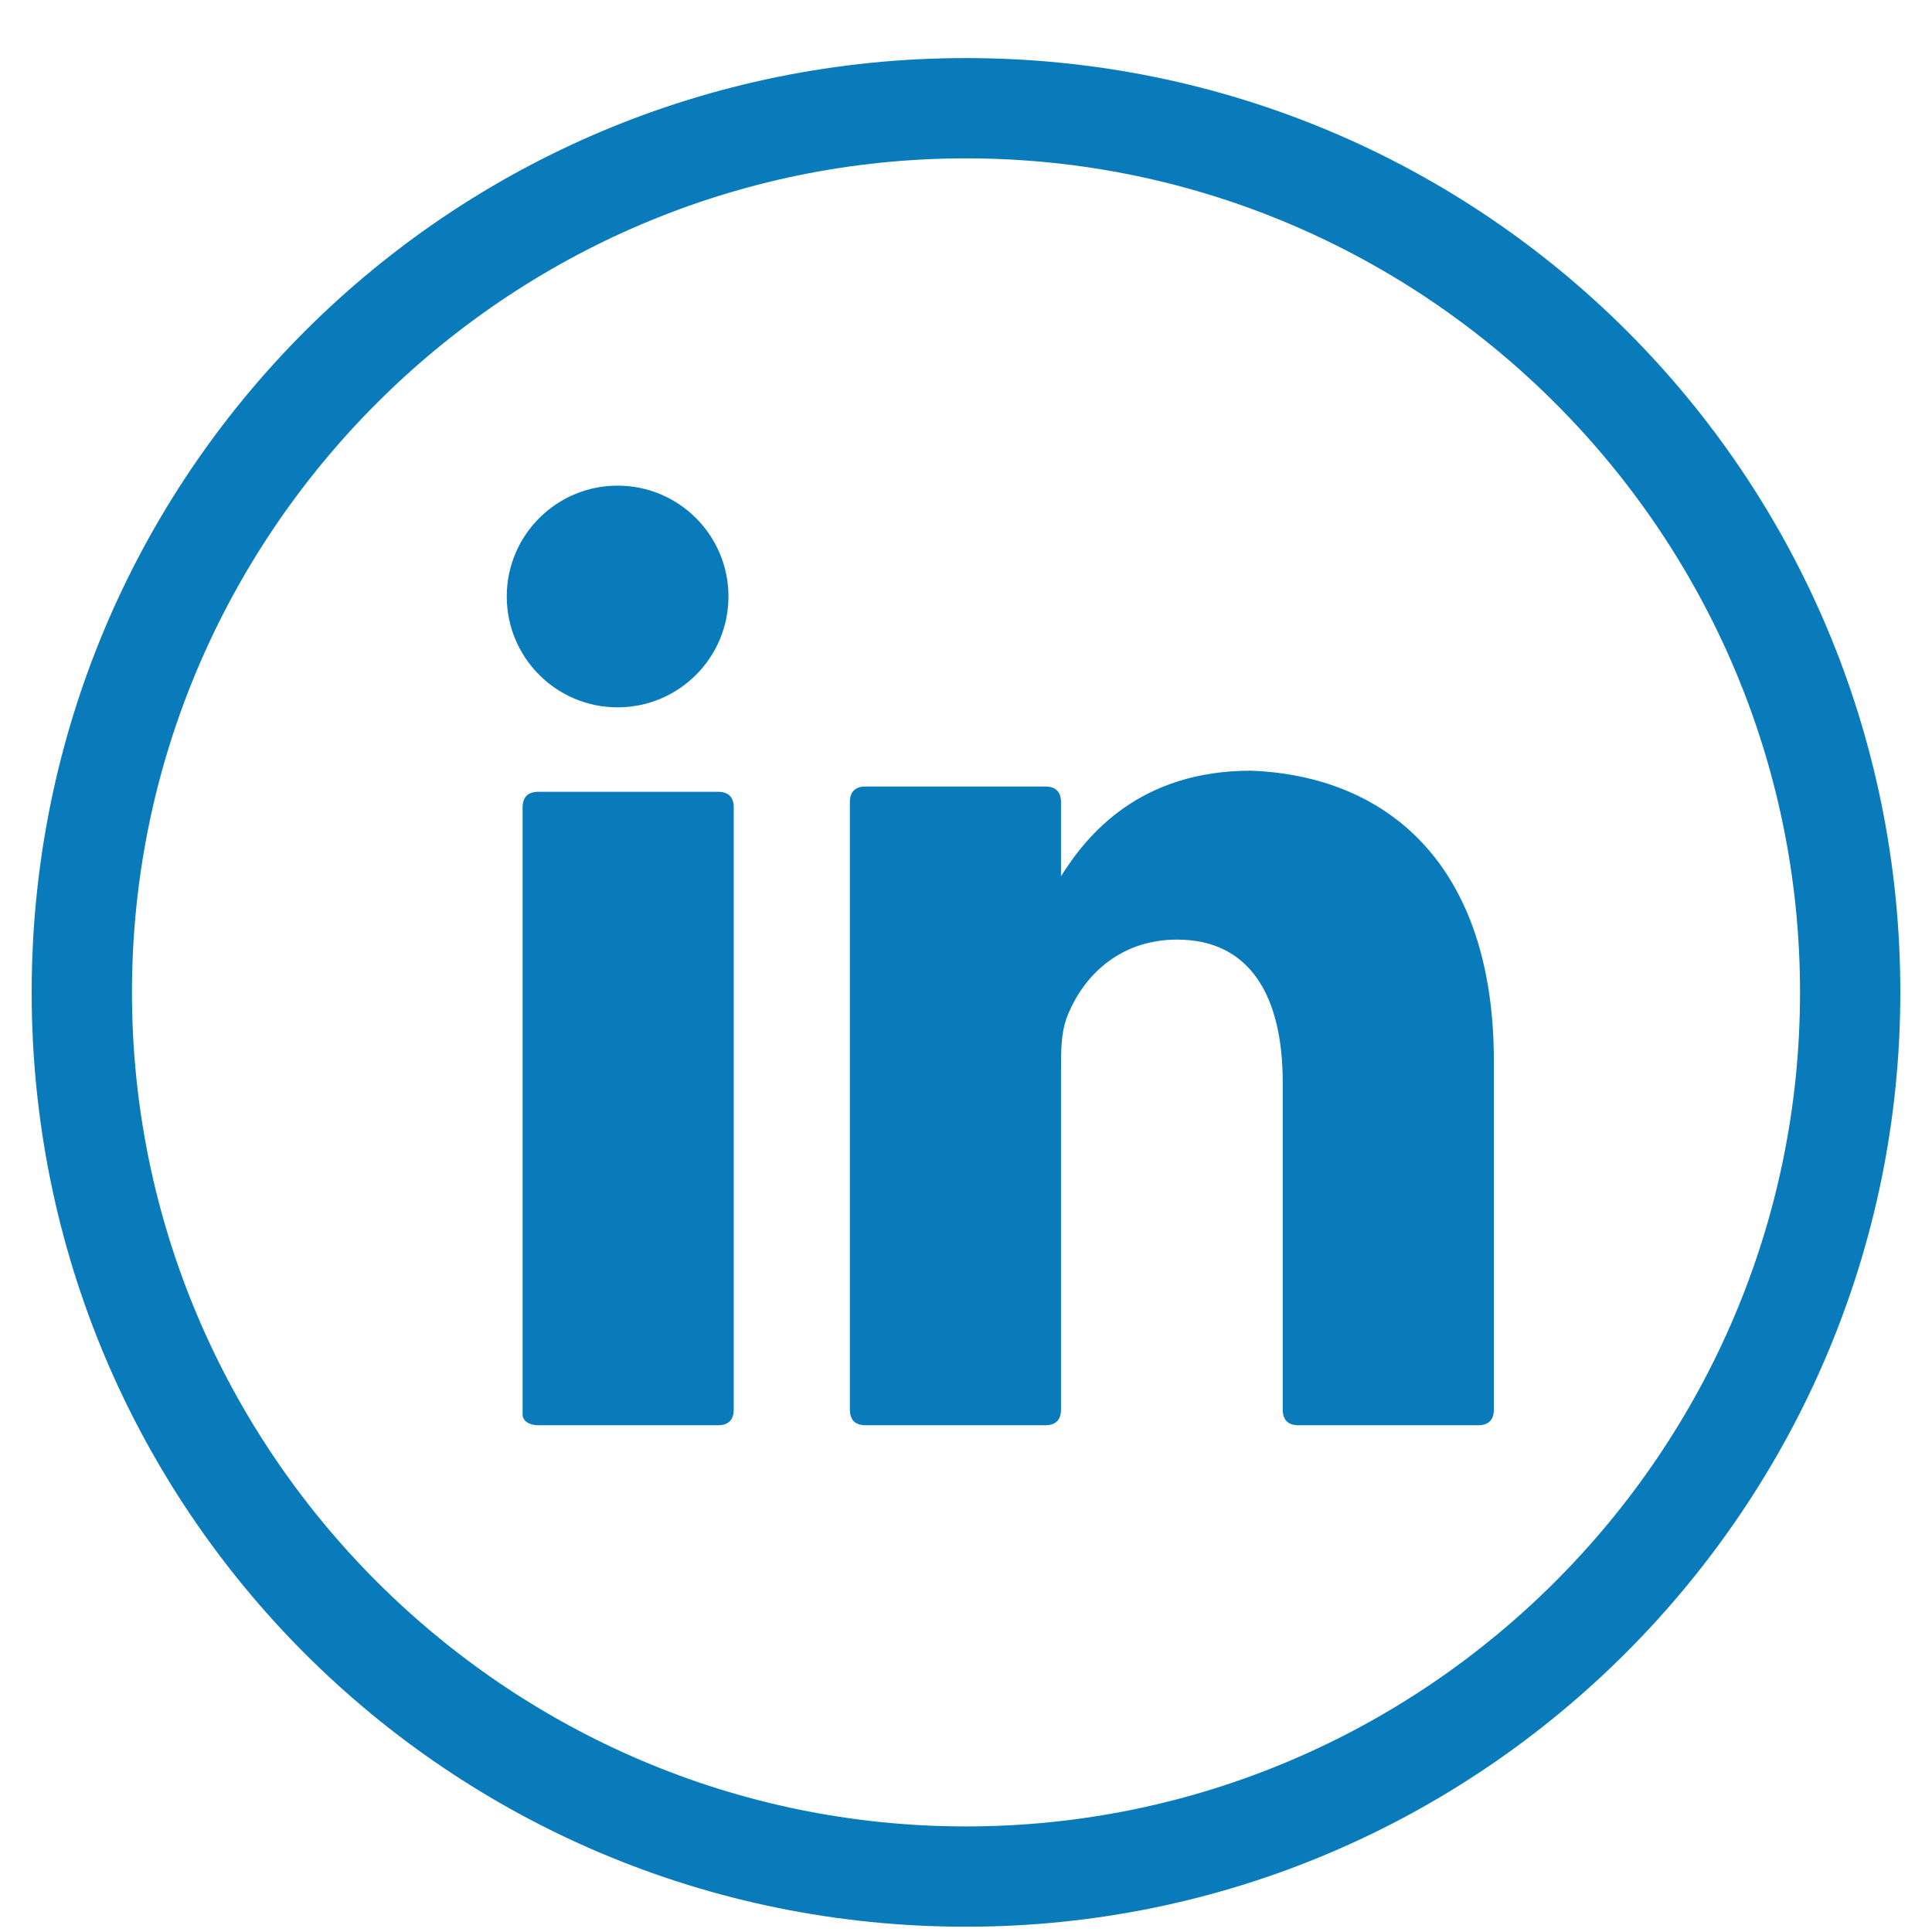
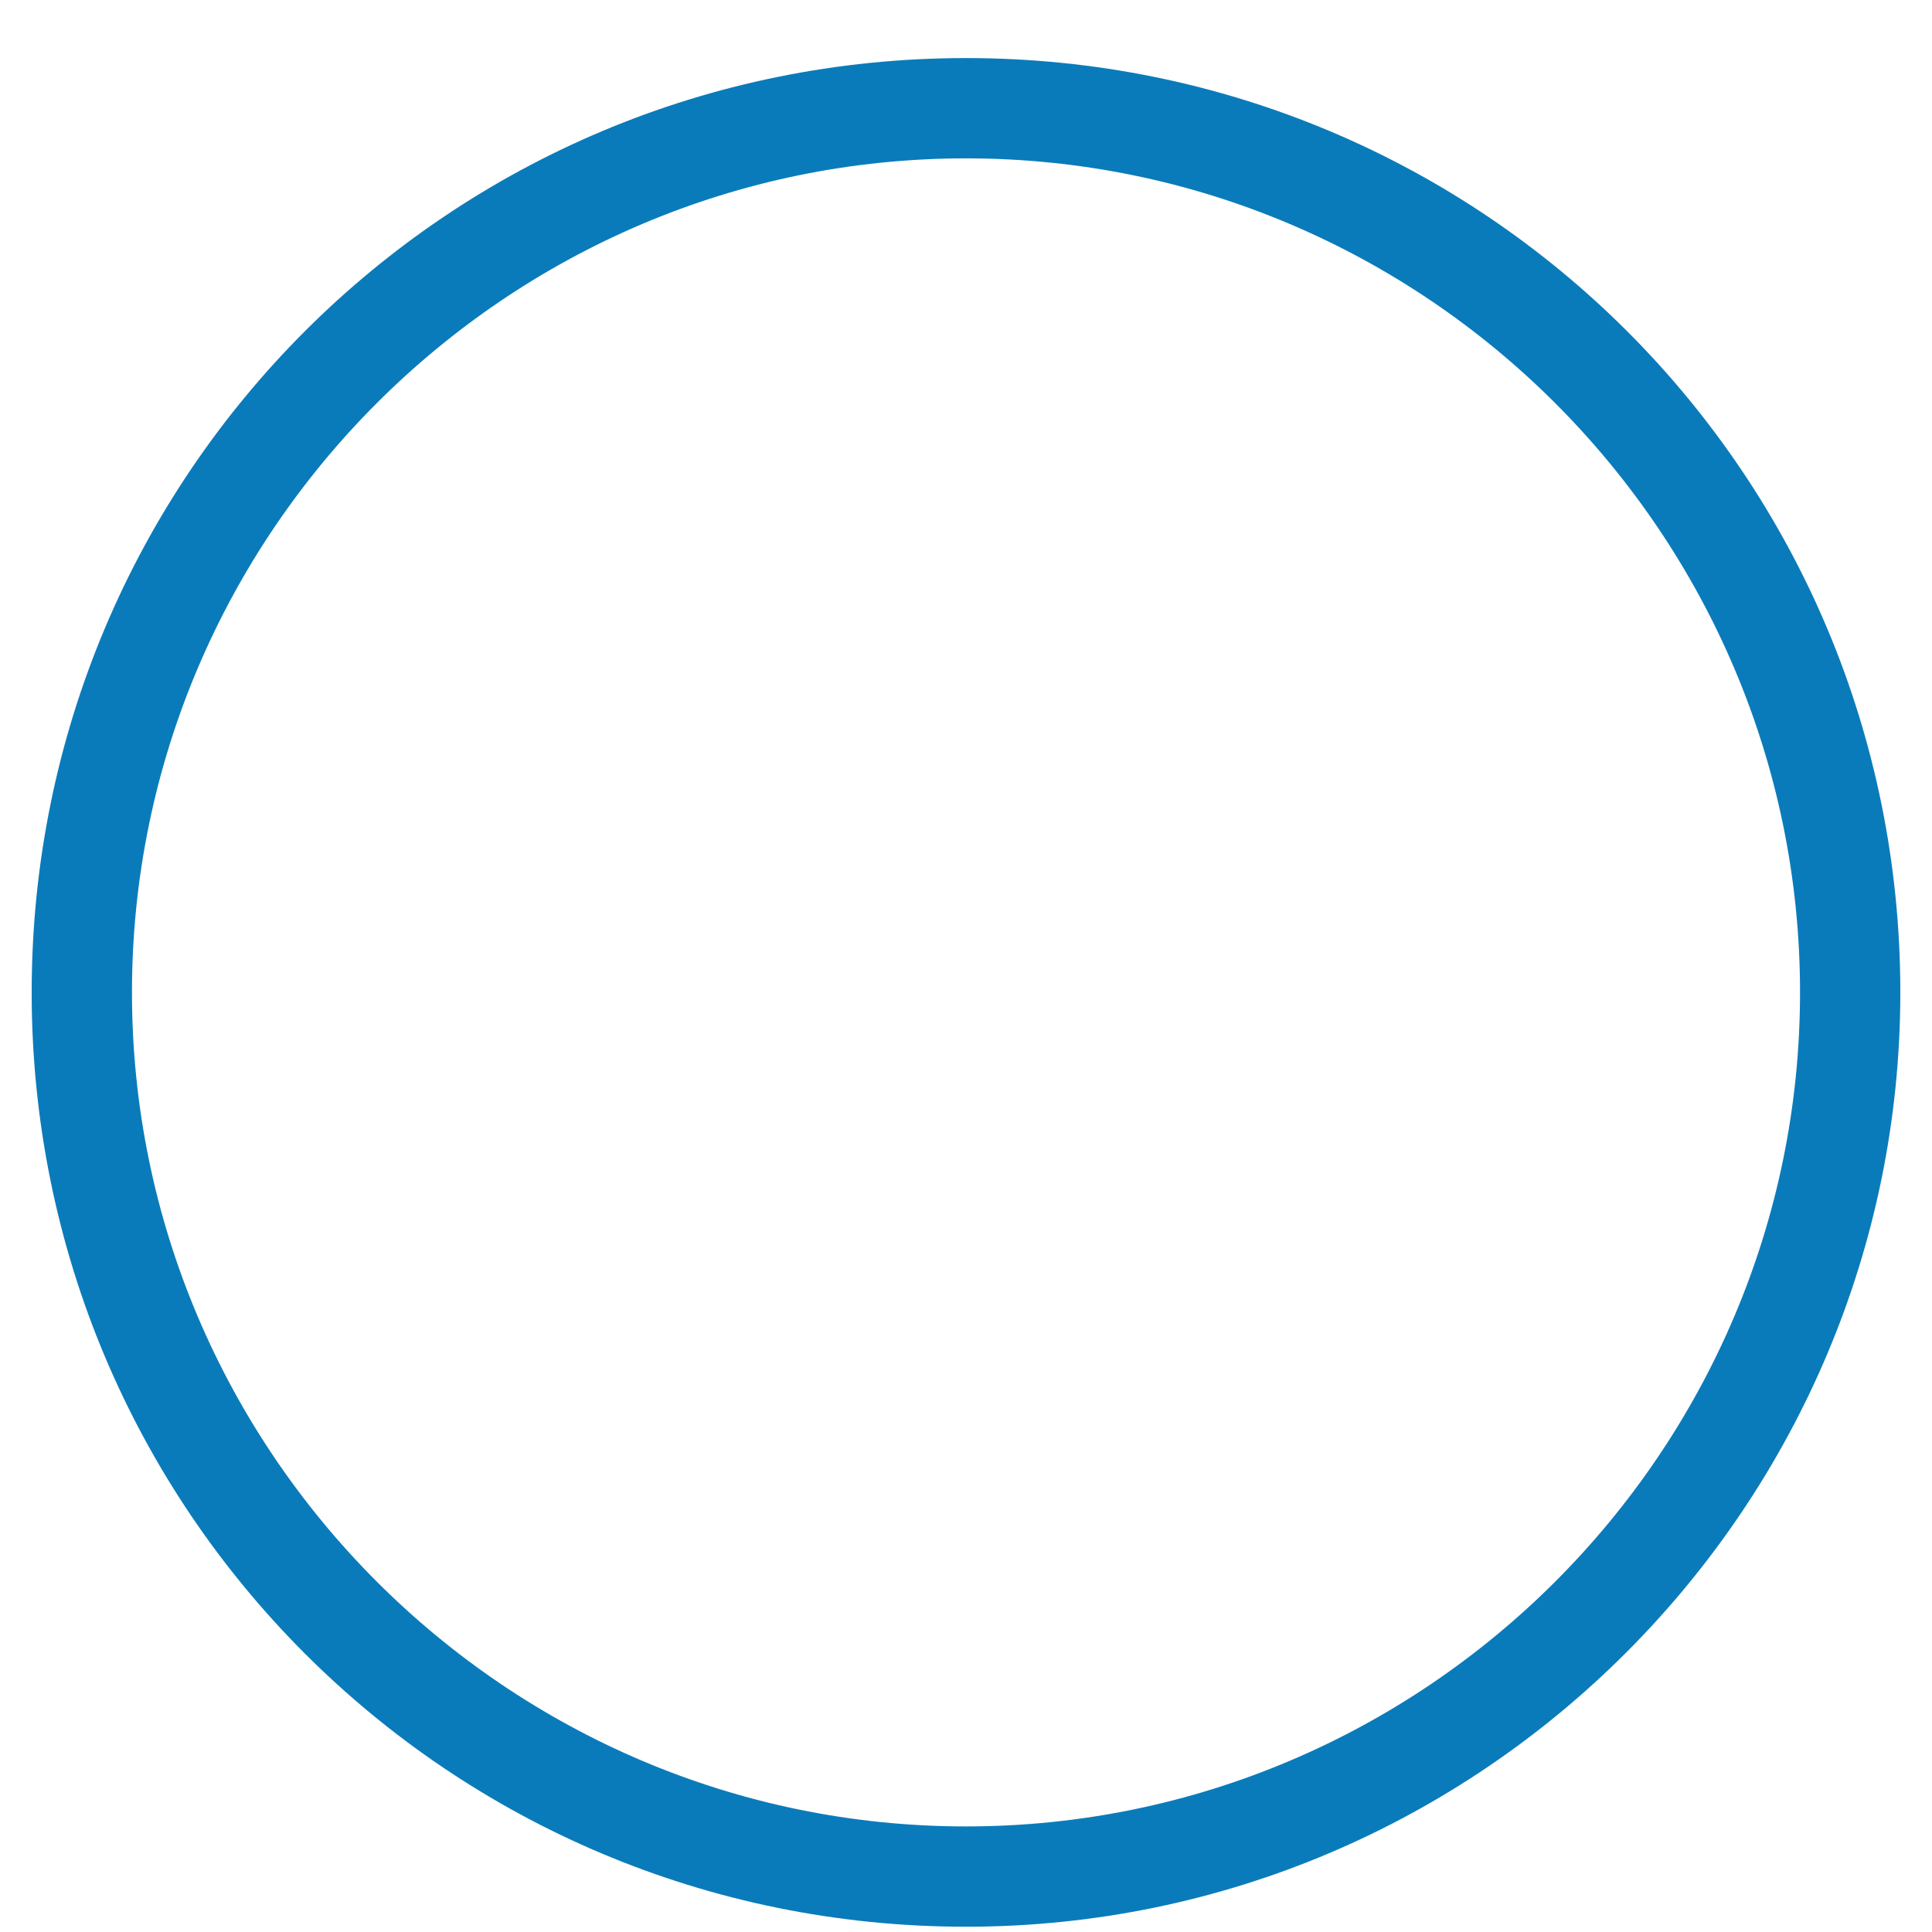
<svg xmlns="http://www.w3.org/2000/svg" version="1.1" id="Layer_1" x="0px" y="0px" viewBox="0 0 36.6 36.6" style="enable-background:new 0 0 36.6 36.6;" xml:space="preserve">
  <style type="text/css">
	.st0{fill:#0A7BBA;}
</style>
  <g id="XMLID_250_">
    <g id="XMLID_252_">
      <g id="XMLID_263_">
        <path id="XMLID_264_" class="st0" d="M18.3,36.5c-9.8,0-17.7-7.9-17.7-17.7C0.6,9,8.5,1.1,18.3,1.1C28.1,1.1,36,9,36,18.8     C36,28.5,28.1,36.5,18.3,36.5z M18.3,3C9.6,3,2.5,10.1,2.5,18.8c0,8.7,7.1,15.8,15.8,15.8c8.7,0,15.8-7.1,15.8-15.8     C34.1,10.1,27,3,18.3,3z" />
      </g>
      <g id="XMLID_253_">
        <g id="XMLID_254_">
-           <path class="st0" d="M28.3,20.1v6.6c0,0.2-0.1,0.3-0.3,0.3h-3.4c-0.2,0-0.3-0.1-0.3-0.3v-6.2c0-1.6-0.6-2.7-2-2.7      c-1.1,0-1.8,0.7-2.1,1.5c-0.1,0.3-0.1,0.6-0.1,1v6.4c0,0.2-0.1,0.3-0.3,0.3h-3.4c-0.2,0-0.3-0.1-0.3-0.3c0-1.6,0-9.6,0-11.5      c0-0.2,0.1-0.3,0.3-0.3h3.4c0.2,0,0.3,0.1,0.3,0.3v1.4c0,0,0,0,0,0h0v0c0.5-0.8,1.5-2,3.6-2C26.3,14.7,28.3,16.4,28.3,20.1      L28.3,20.1z M10.2,27h3.4c0.2,0,0.3-0.1,0.3-0.3V15.3c0-0.2-0.1-0.3-0.3-0.3h-3.4c-0.2,0-0.3,0.1-0.3,0.3v11.5      C9.9,26.9,10,27,10.2,27z" />
-         </g>
+           </g>
      </g>
    </g>
    <g id="XMLID_251_">
-       <circle class="st0" cx="11.7" cy="11.3" r="2.1" />
-     </g>
+       </g>
  </g>
</svg>